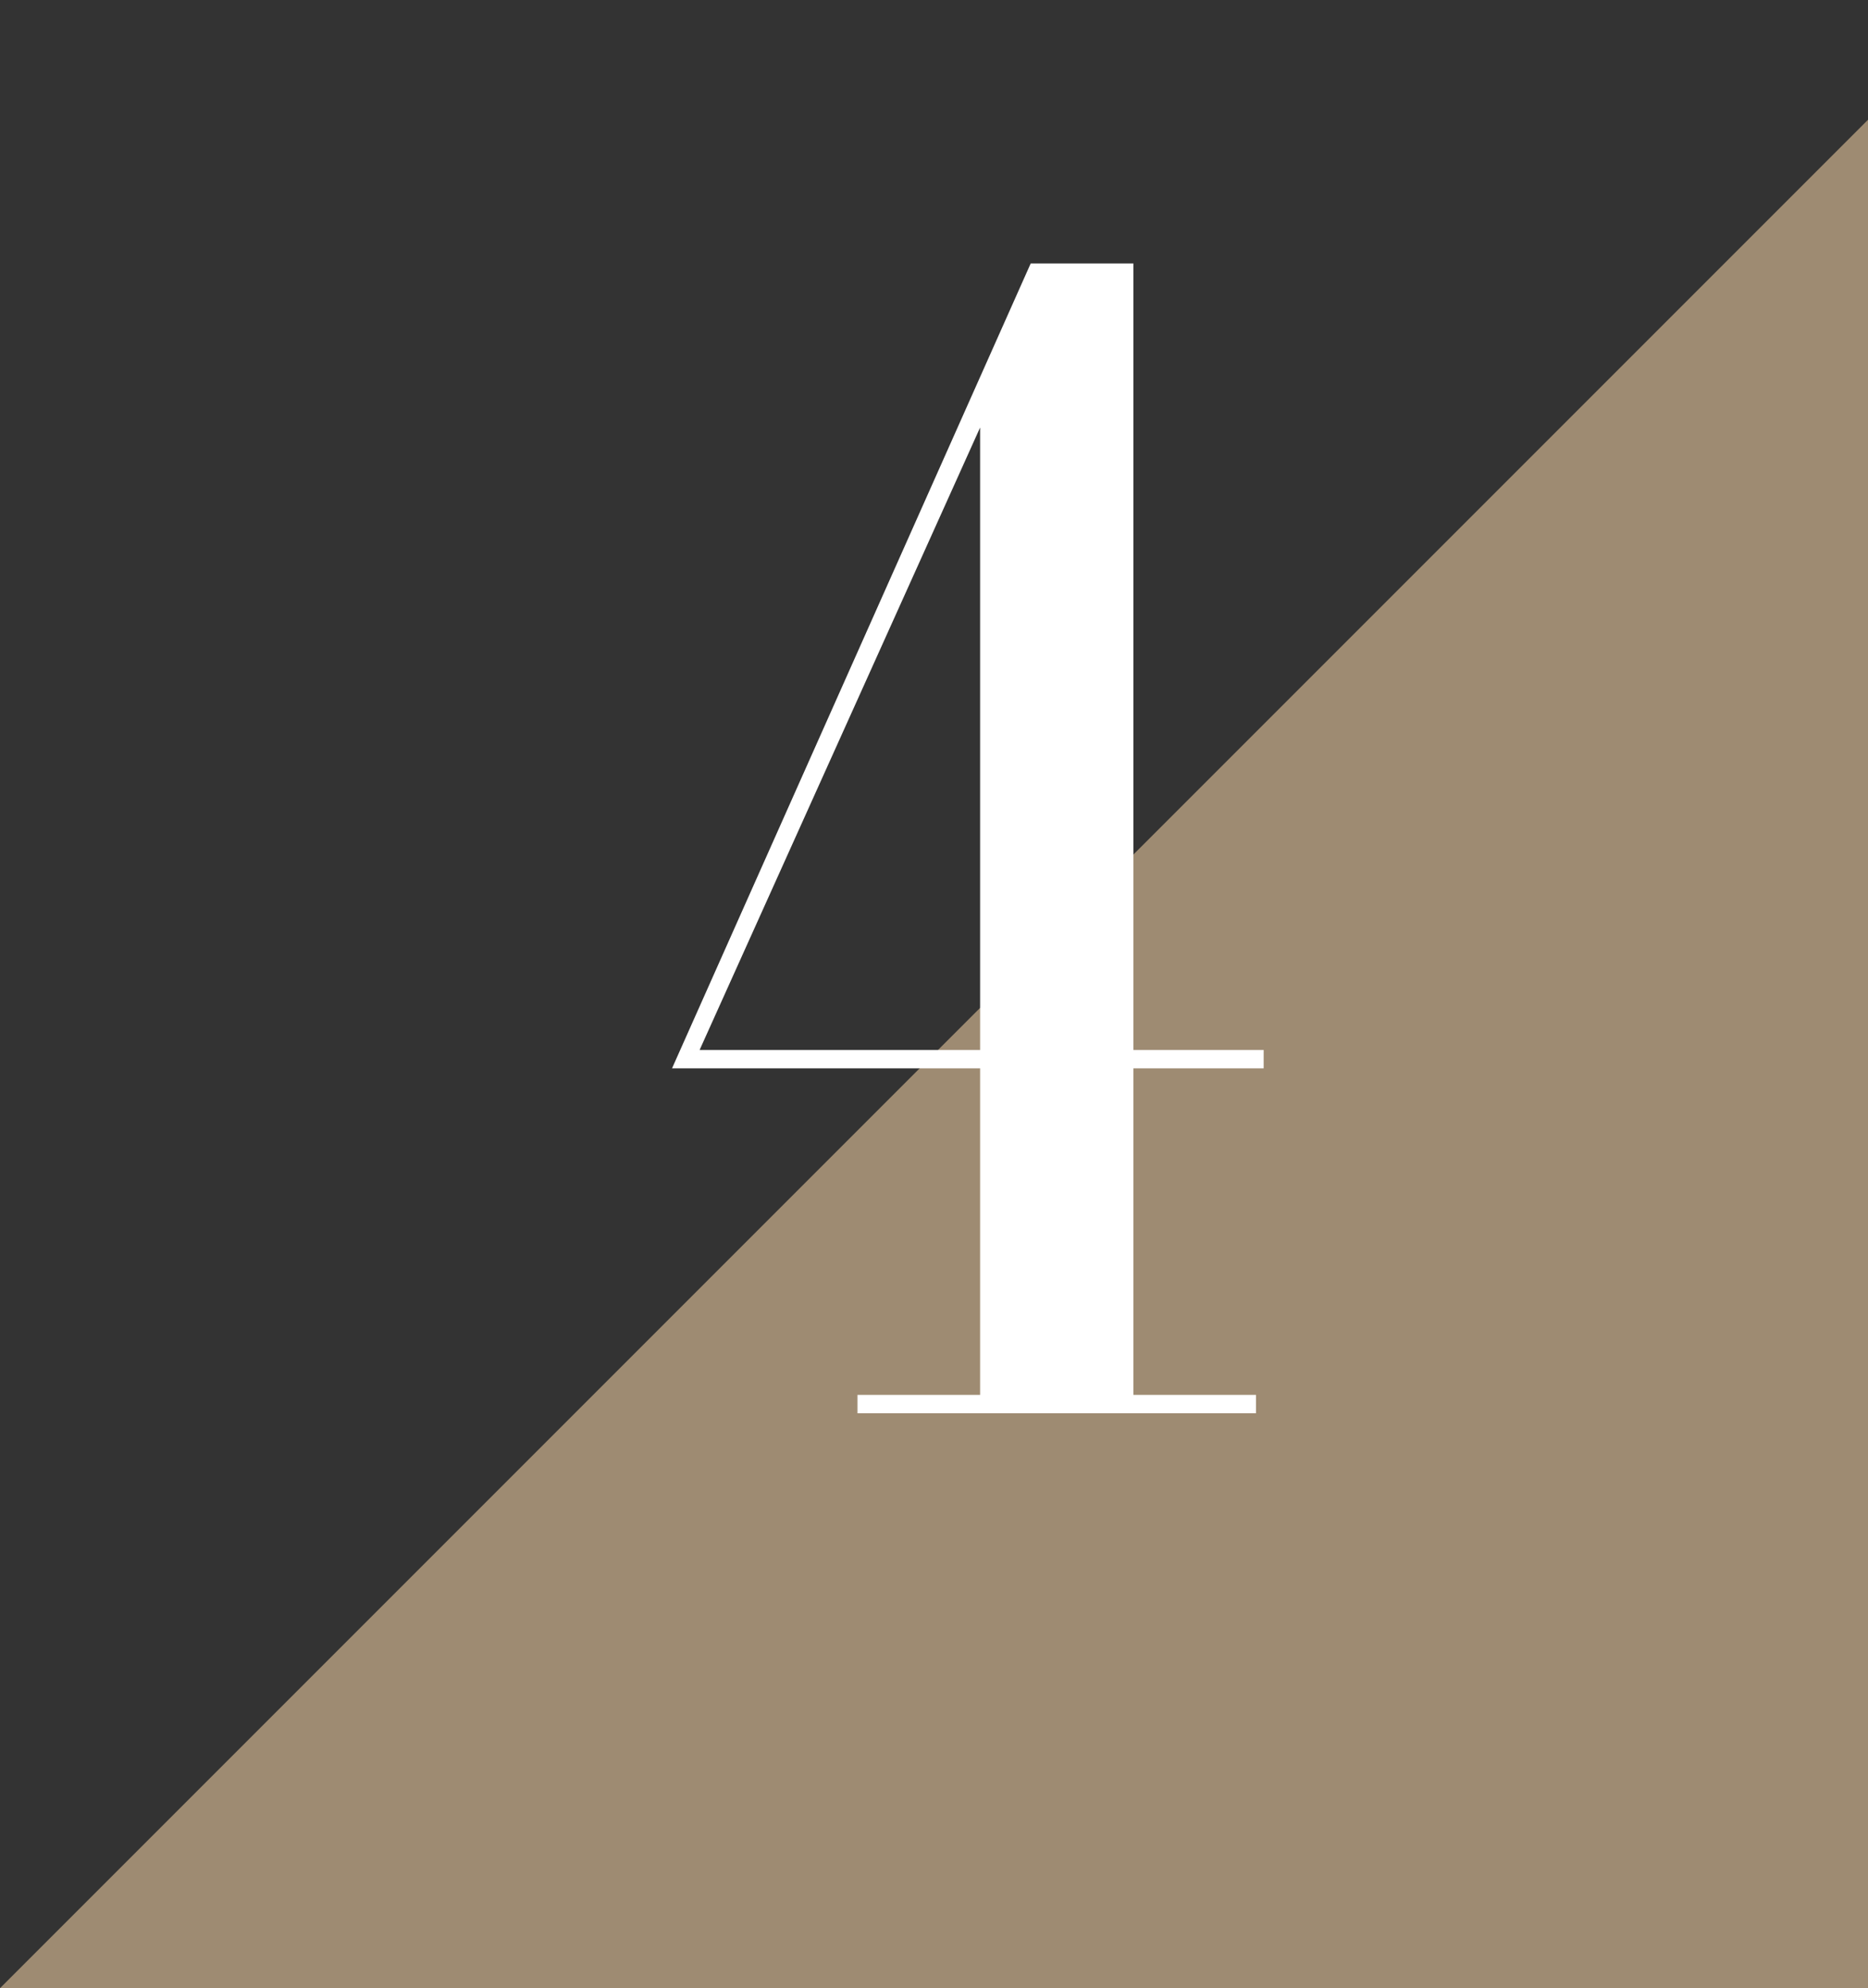
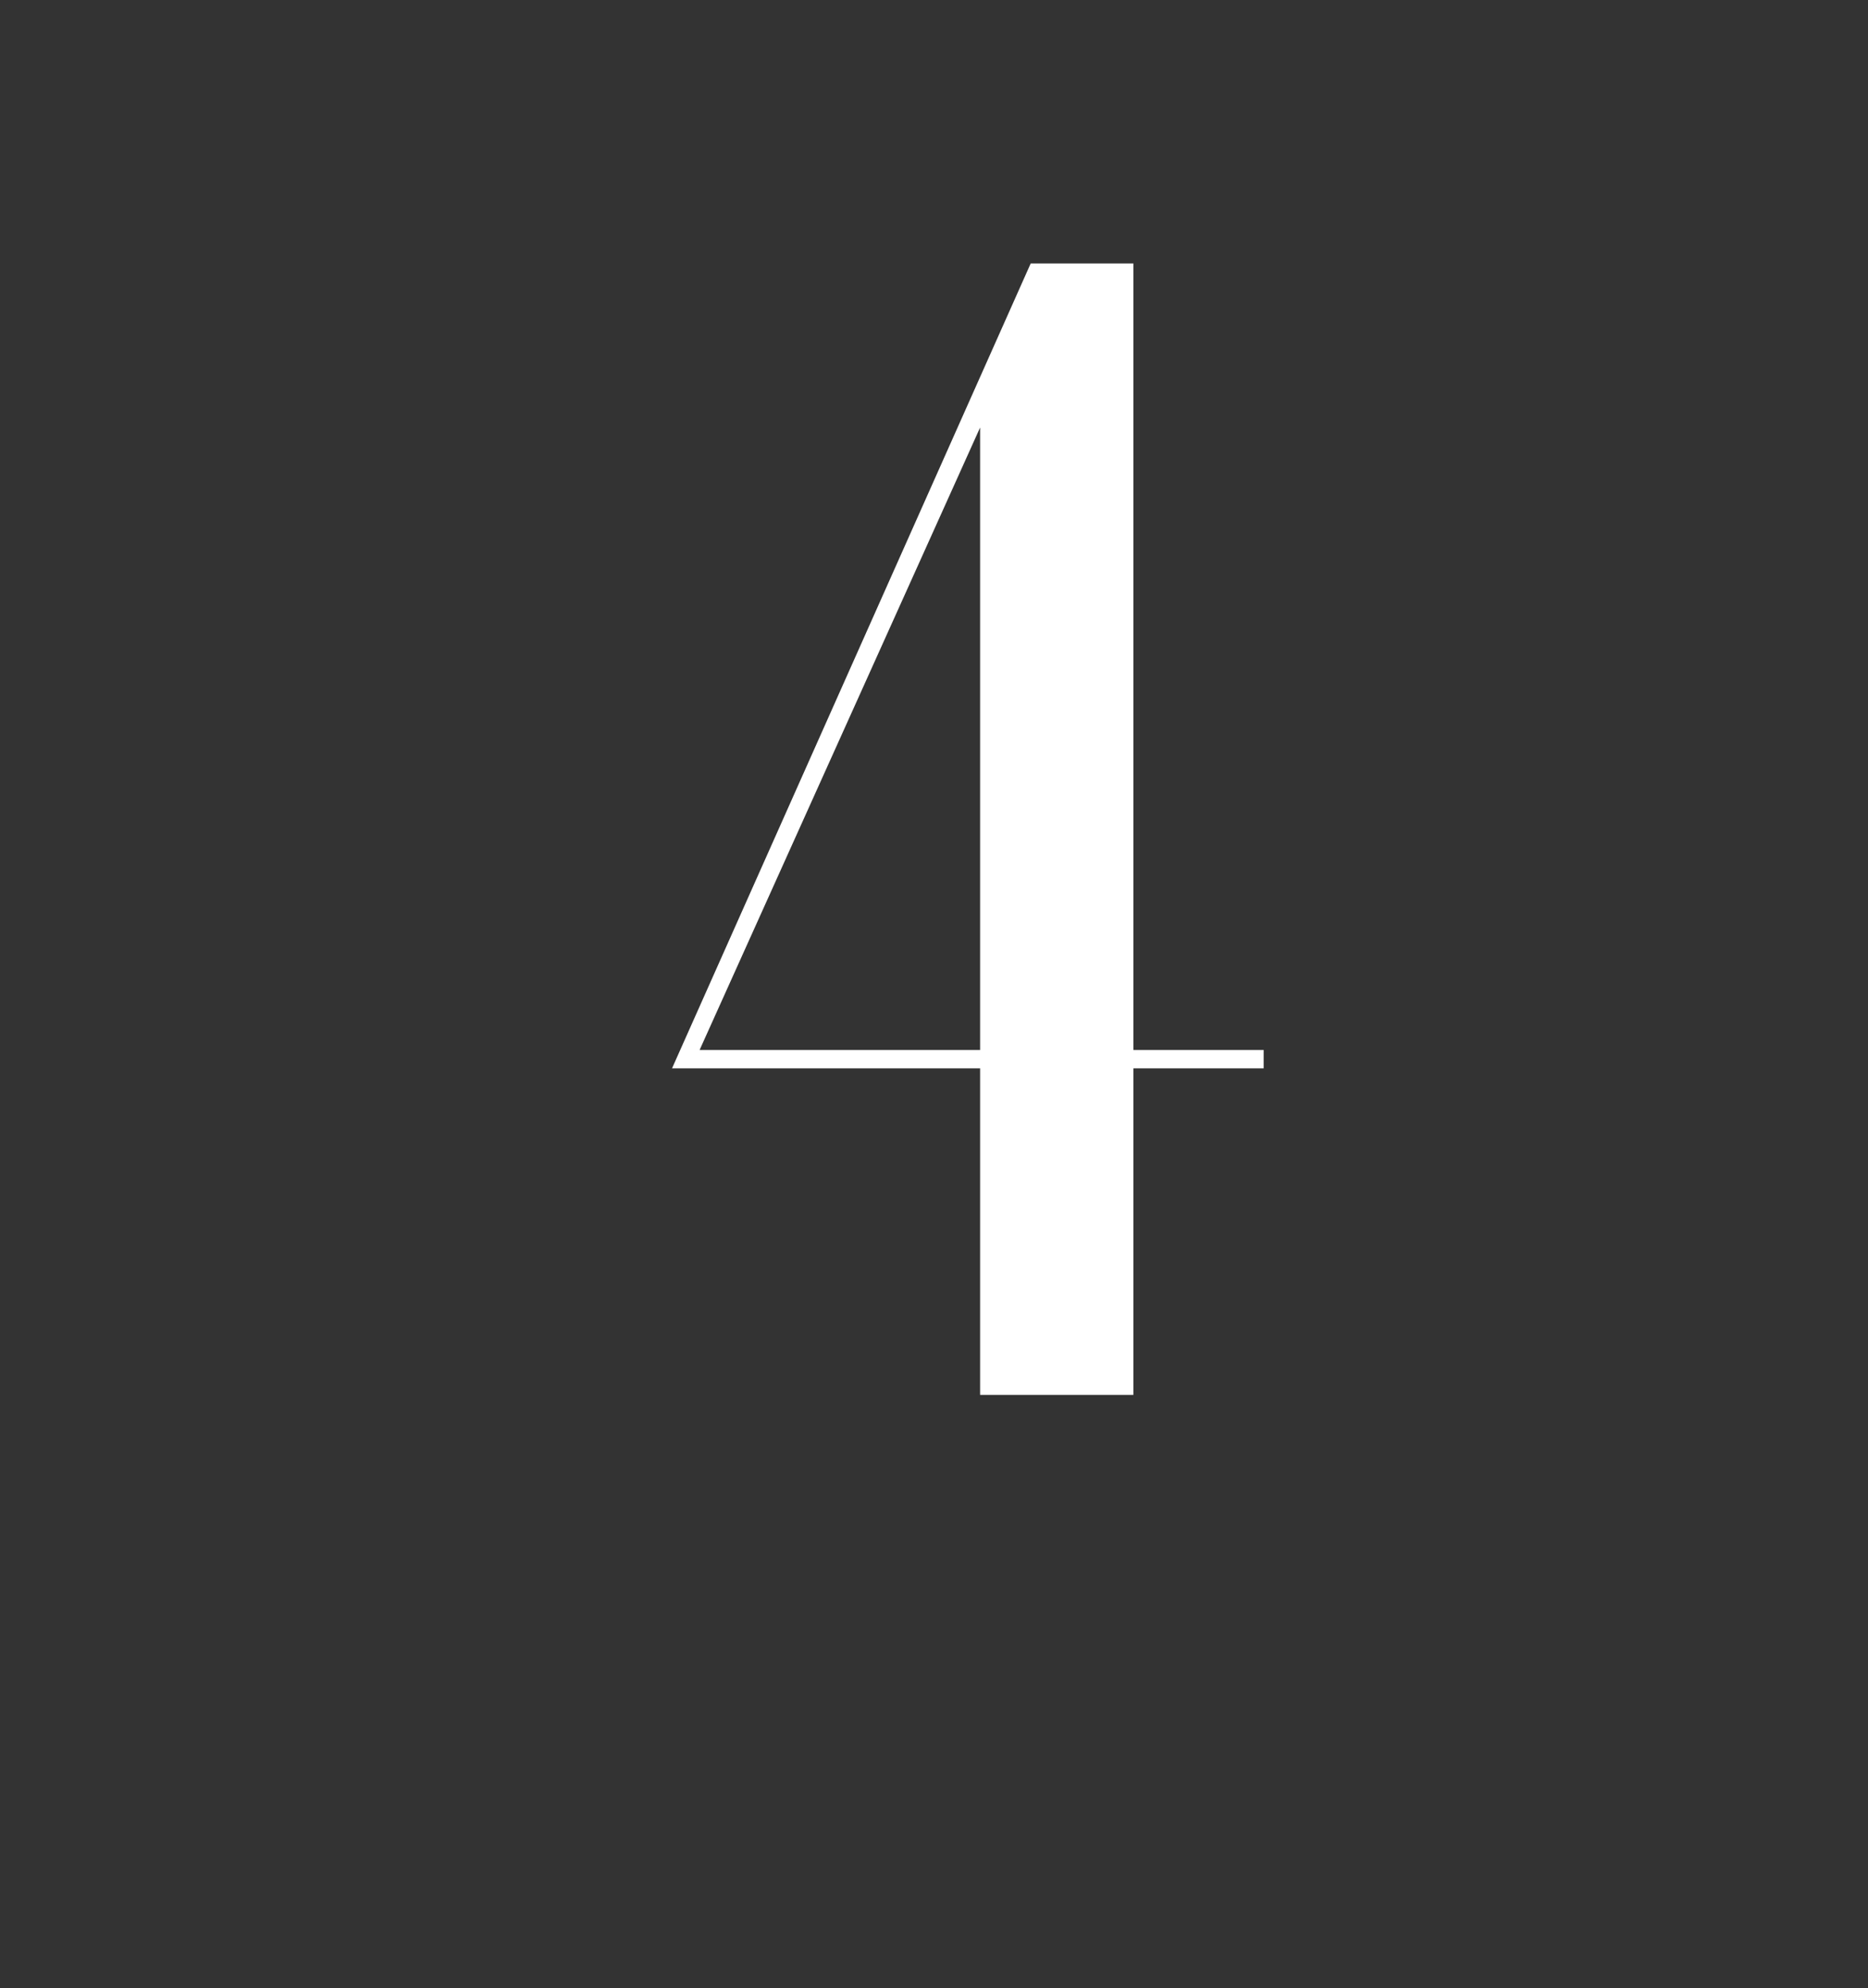
<svg xmlns="http://www.w3.org/2000/svg" width="78" height="83" viewBox="0 0 78 83" fill="none">
  <rect x="0" y="0" width="78" height="83" fill="#333333" stroke="none" />
-   <path d="M78 83V5L0 83H78Z" fill="#9E8B72" />
-   <path d="M52.765 44.6H47.325V58.232H52.445V59H35.805V58.232H40.925V44.6H28.061L43.037 11H47.325V43.832H52.765V44.6ZM29.213 43.832H40.925V17.848L29.213 43.832Z" fill="white" />
+   <path d="M52.765 44.6H47.325V58.232H52.445V59V58.232H40.925V44.6H28.061L43.037 11H47.325V43.832H52.765V44.6ZM29.213 43.832H40.925V17.848L29.213 43.832Z" fill="white" />
</svg>